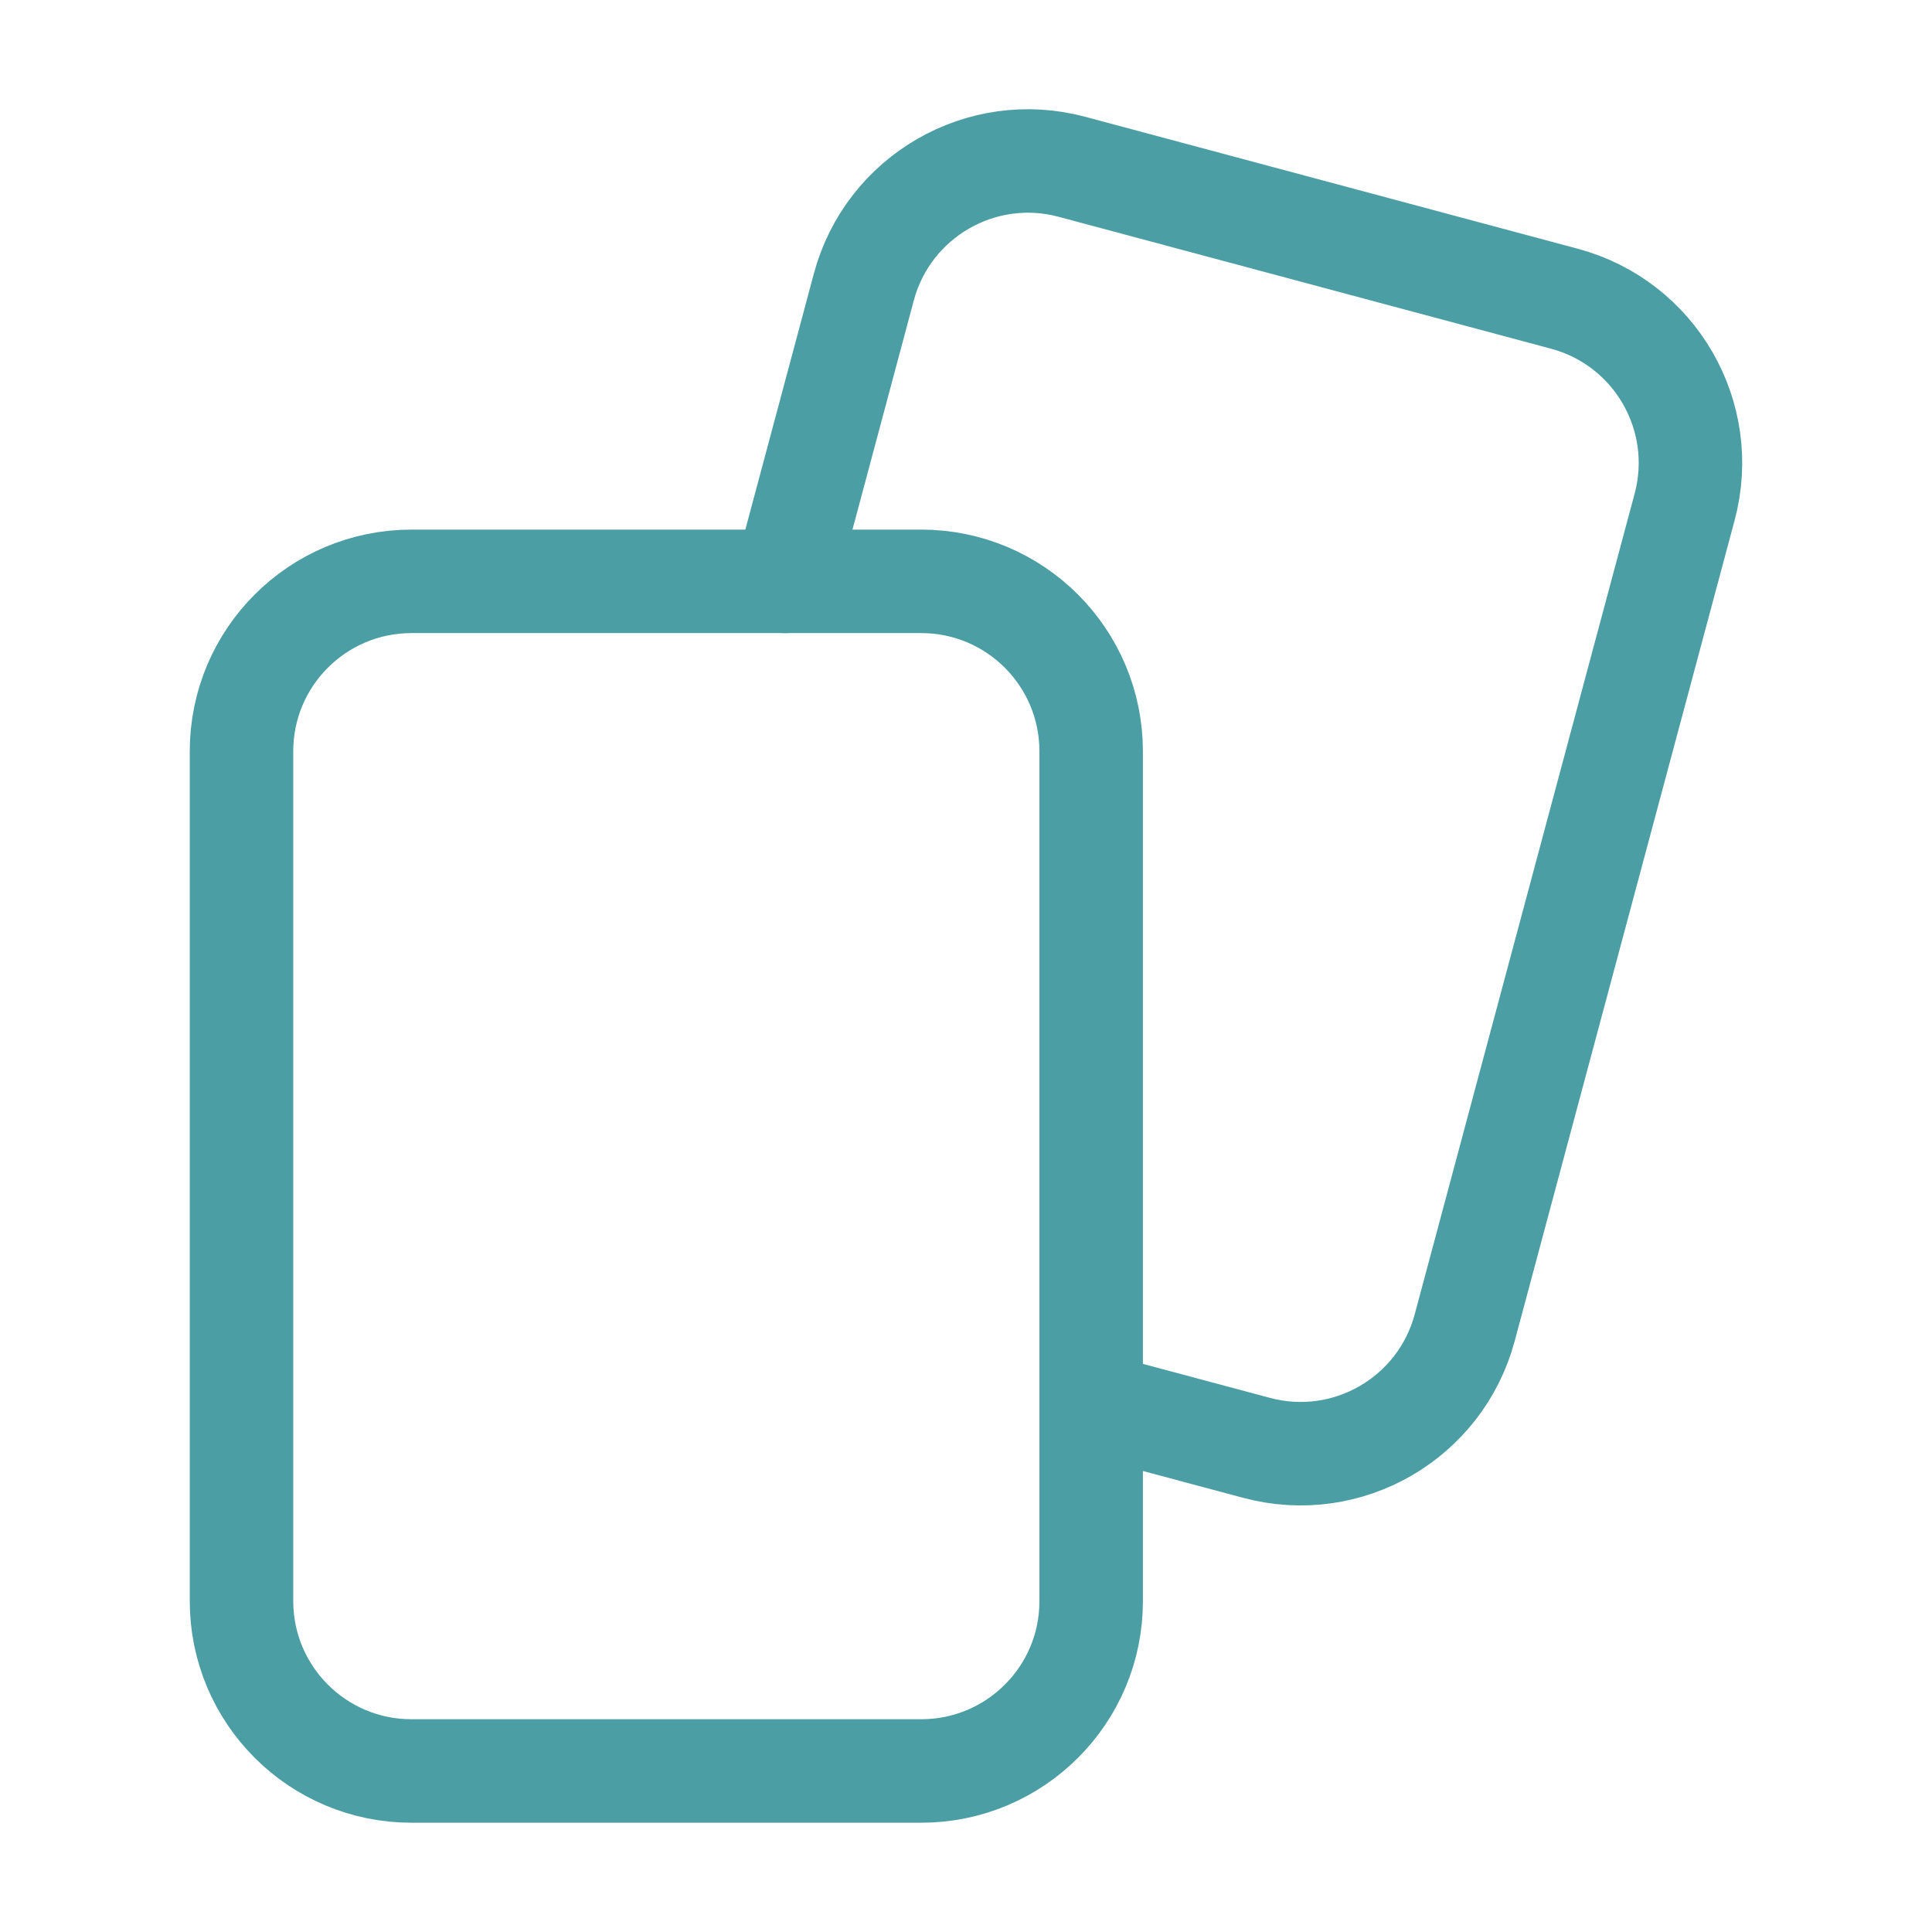
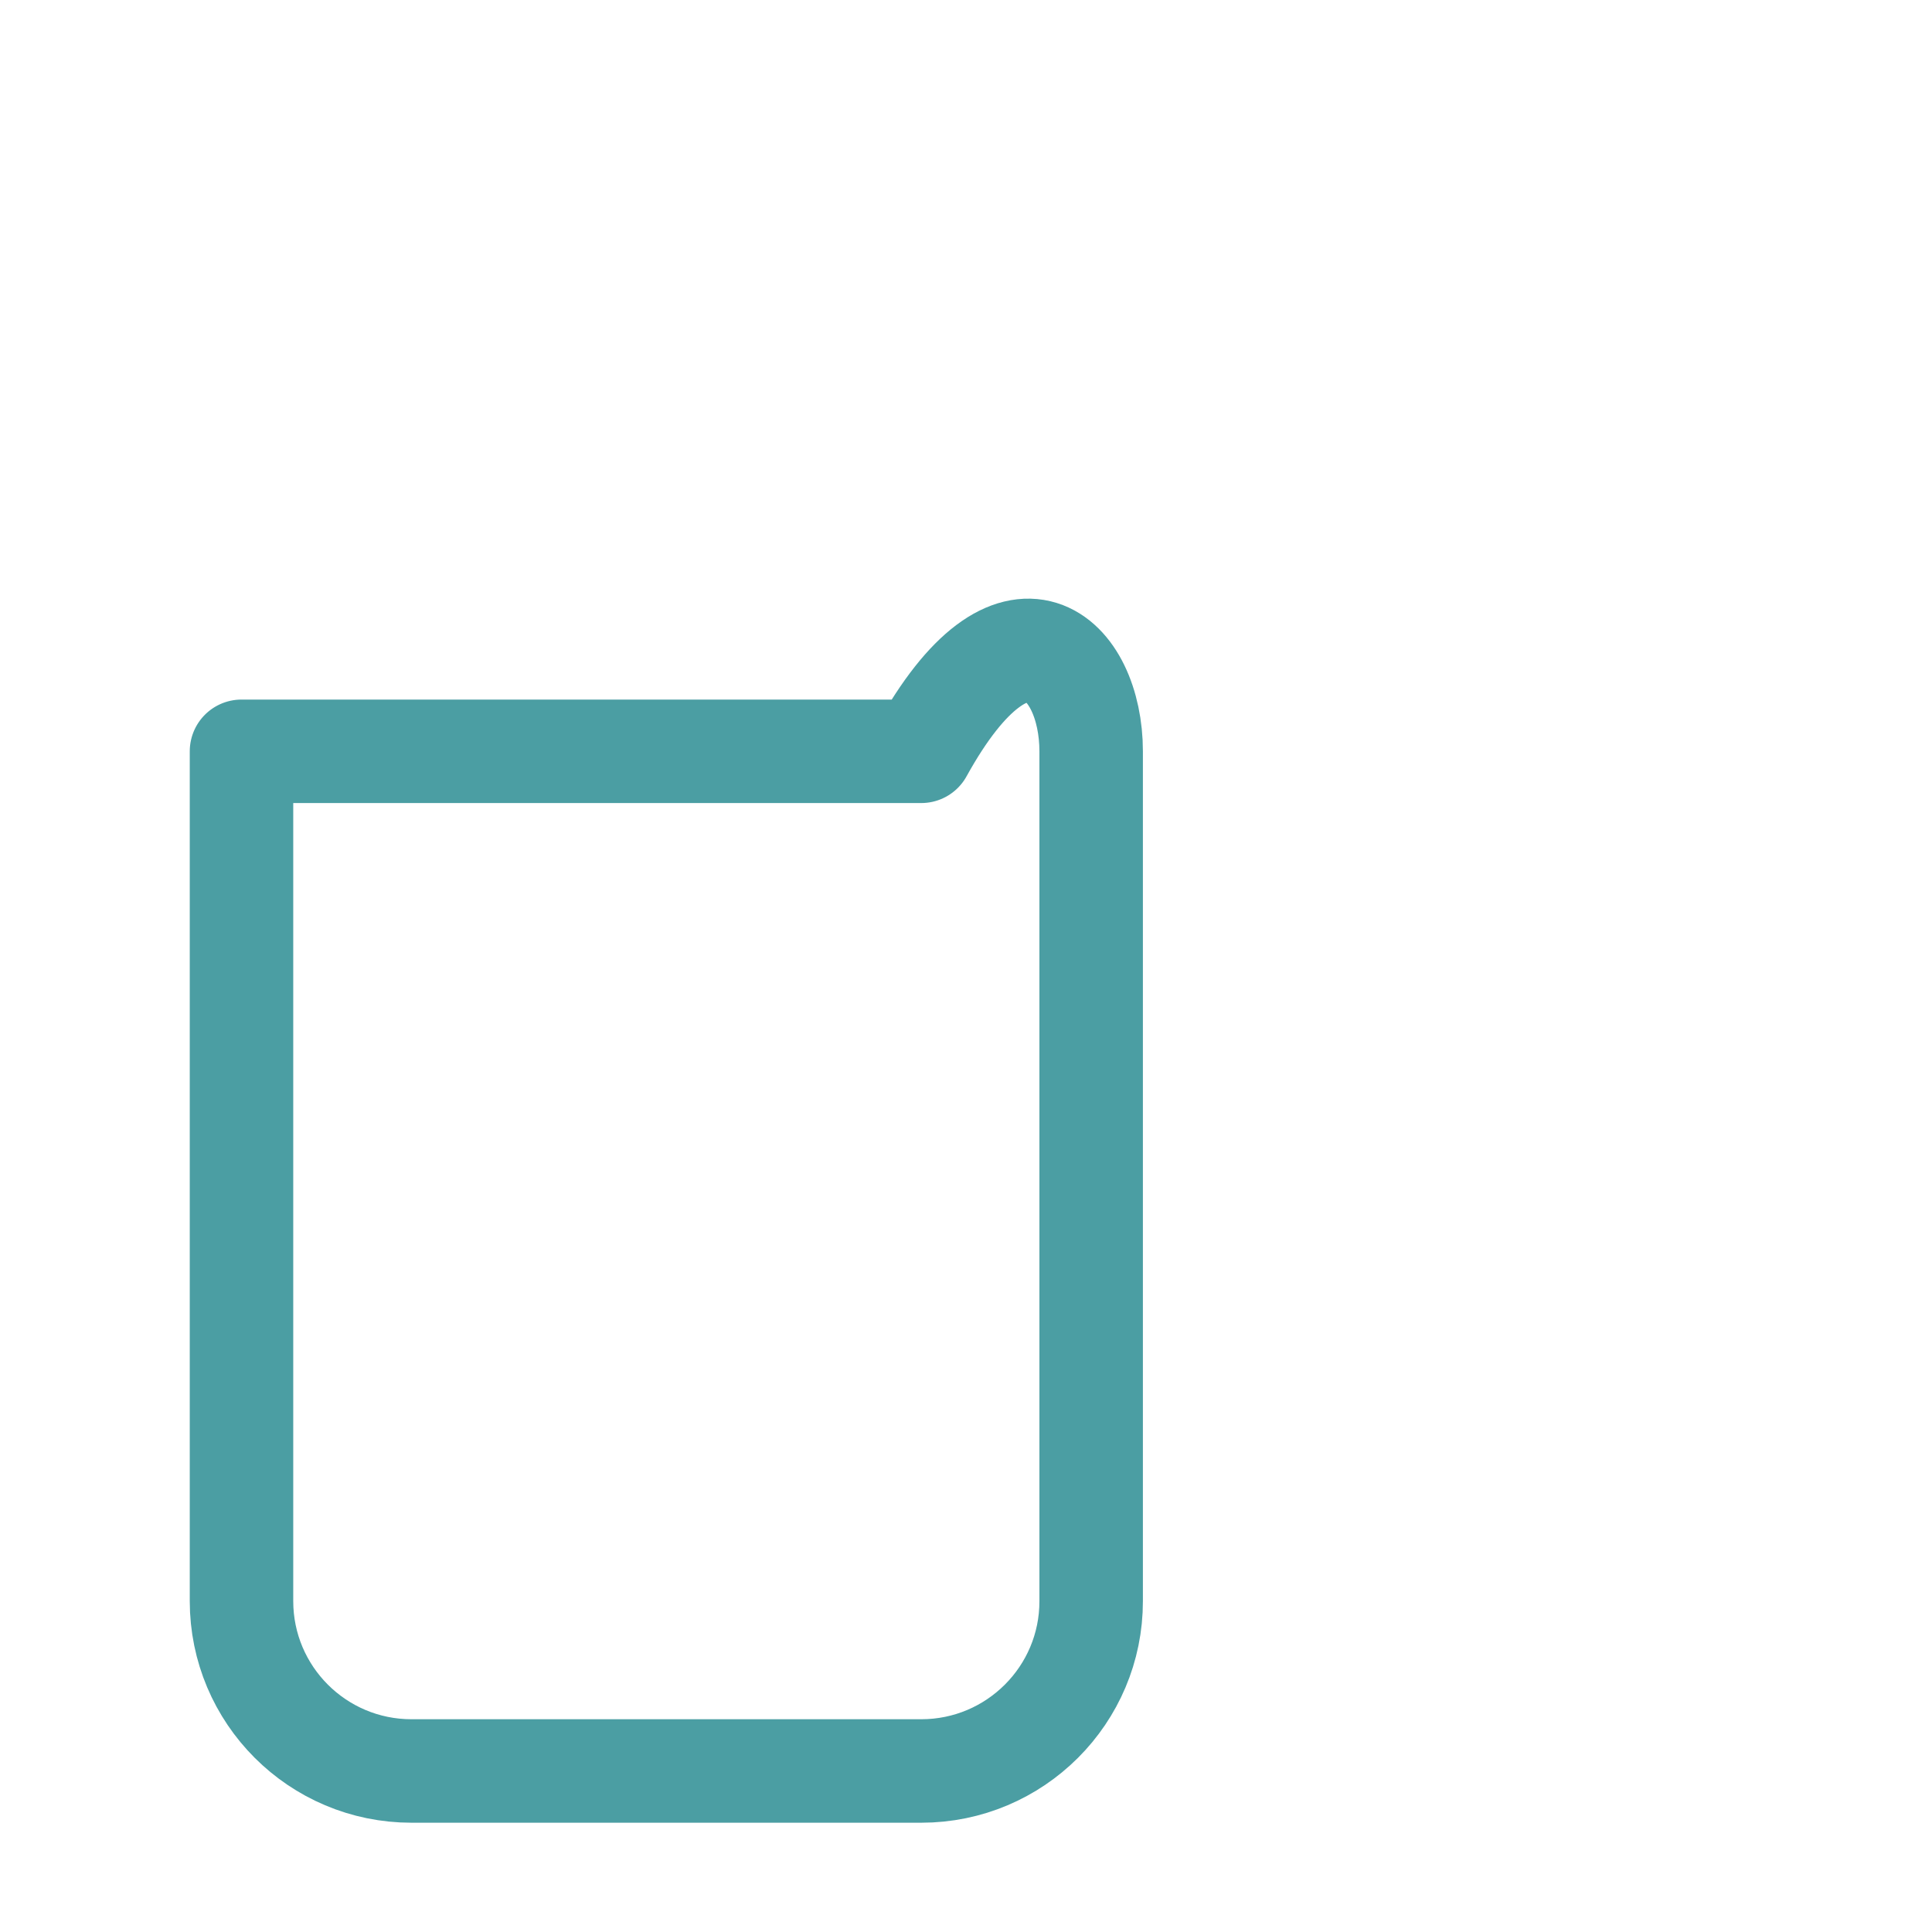
<svg xmlns="http://www.w3.org/2000/svg" width="32" height="32" viewBox="0 0 32 32" fill="none">
-   <path fill-rule="evenodd" clip-rule="evenodd" d="M15.259 29.333H6.815C5.26 29.333 4 28.073 4 26.519V12.444C4 10.889 5.26 9.629 6.815 9.629H15.259C16.813 9.629 18.073 10.889 18.073 12.444V26.519C18.075 28.073 16.813 29.333 15.259 29.333Z" stroke="#4B9EA3" stroke-width="1.714" stroke-linecap="round" stroke-linejoin="round" />
-   <path d="M13.003 9.629L14.308 4.753C14.711 3.252 16.255 2.36 17.756 2.763L25.912 4.948C27.413 5.351 28.305 6.893 27.903 8.396L24.26 21.991C23.857 23.492 22.315 24.384 20.813 23.981L18.073 23.248" stroke="#4B9EA3" stroke-width="1.714" stroke-linecap="round" stroke-linejoin="round" />
+   <path fill-rule="evenodd" clip-rule="evenodd" d="M15.259 29.333H6.815C5.26 29.333 4 28.073 4 26.519V12.444H15.259C16.813 9.629 18.073 10.889 18.073 12.444V26.519C18.075 28.073 16.813 29.333 15.259 29.333Z" stroke="#4B9EA3" stroke-width="1.714" stroke-linecap="round" stroke-linejoin="round" />
</svg>